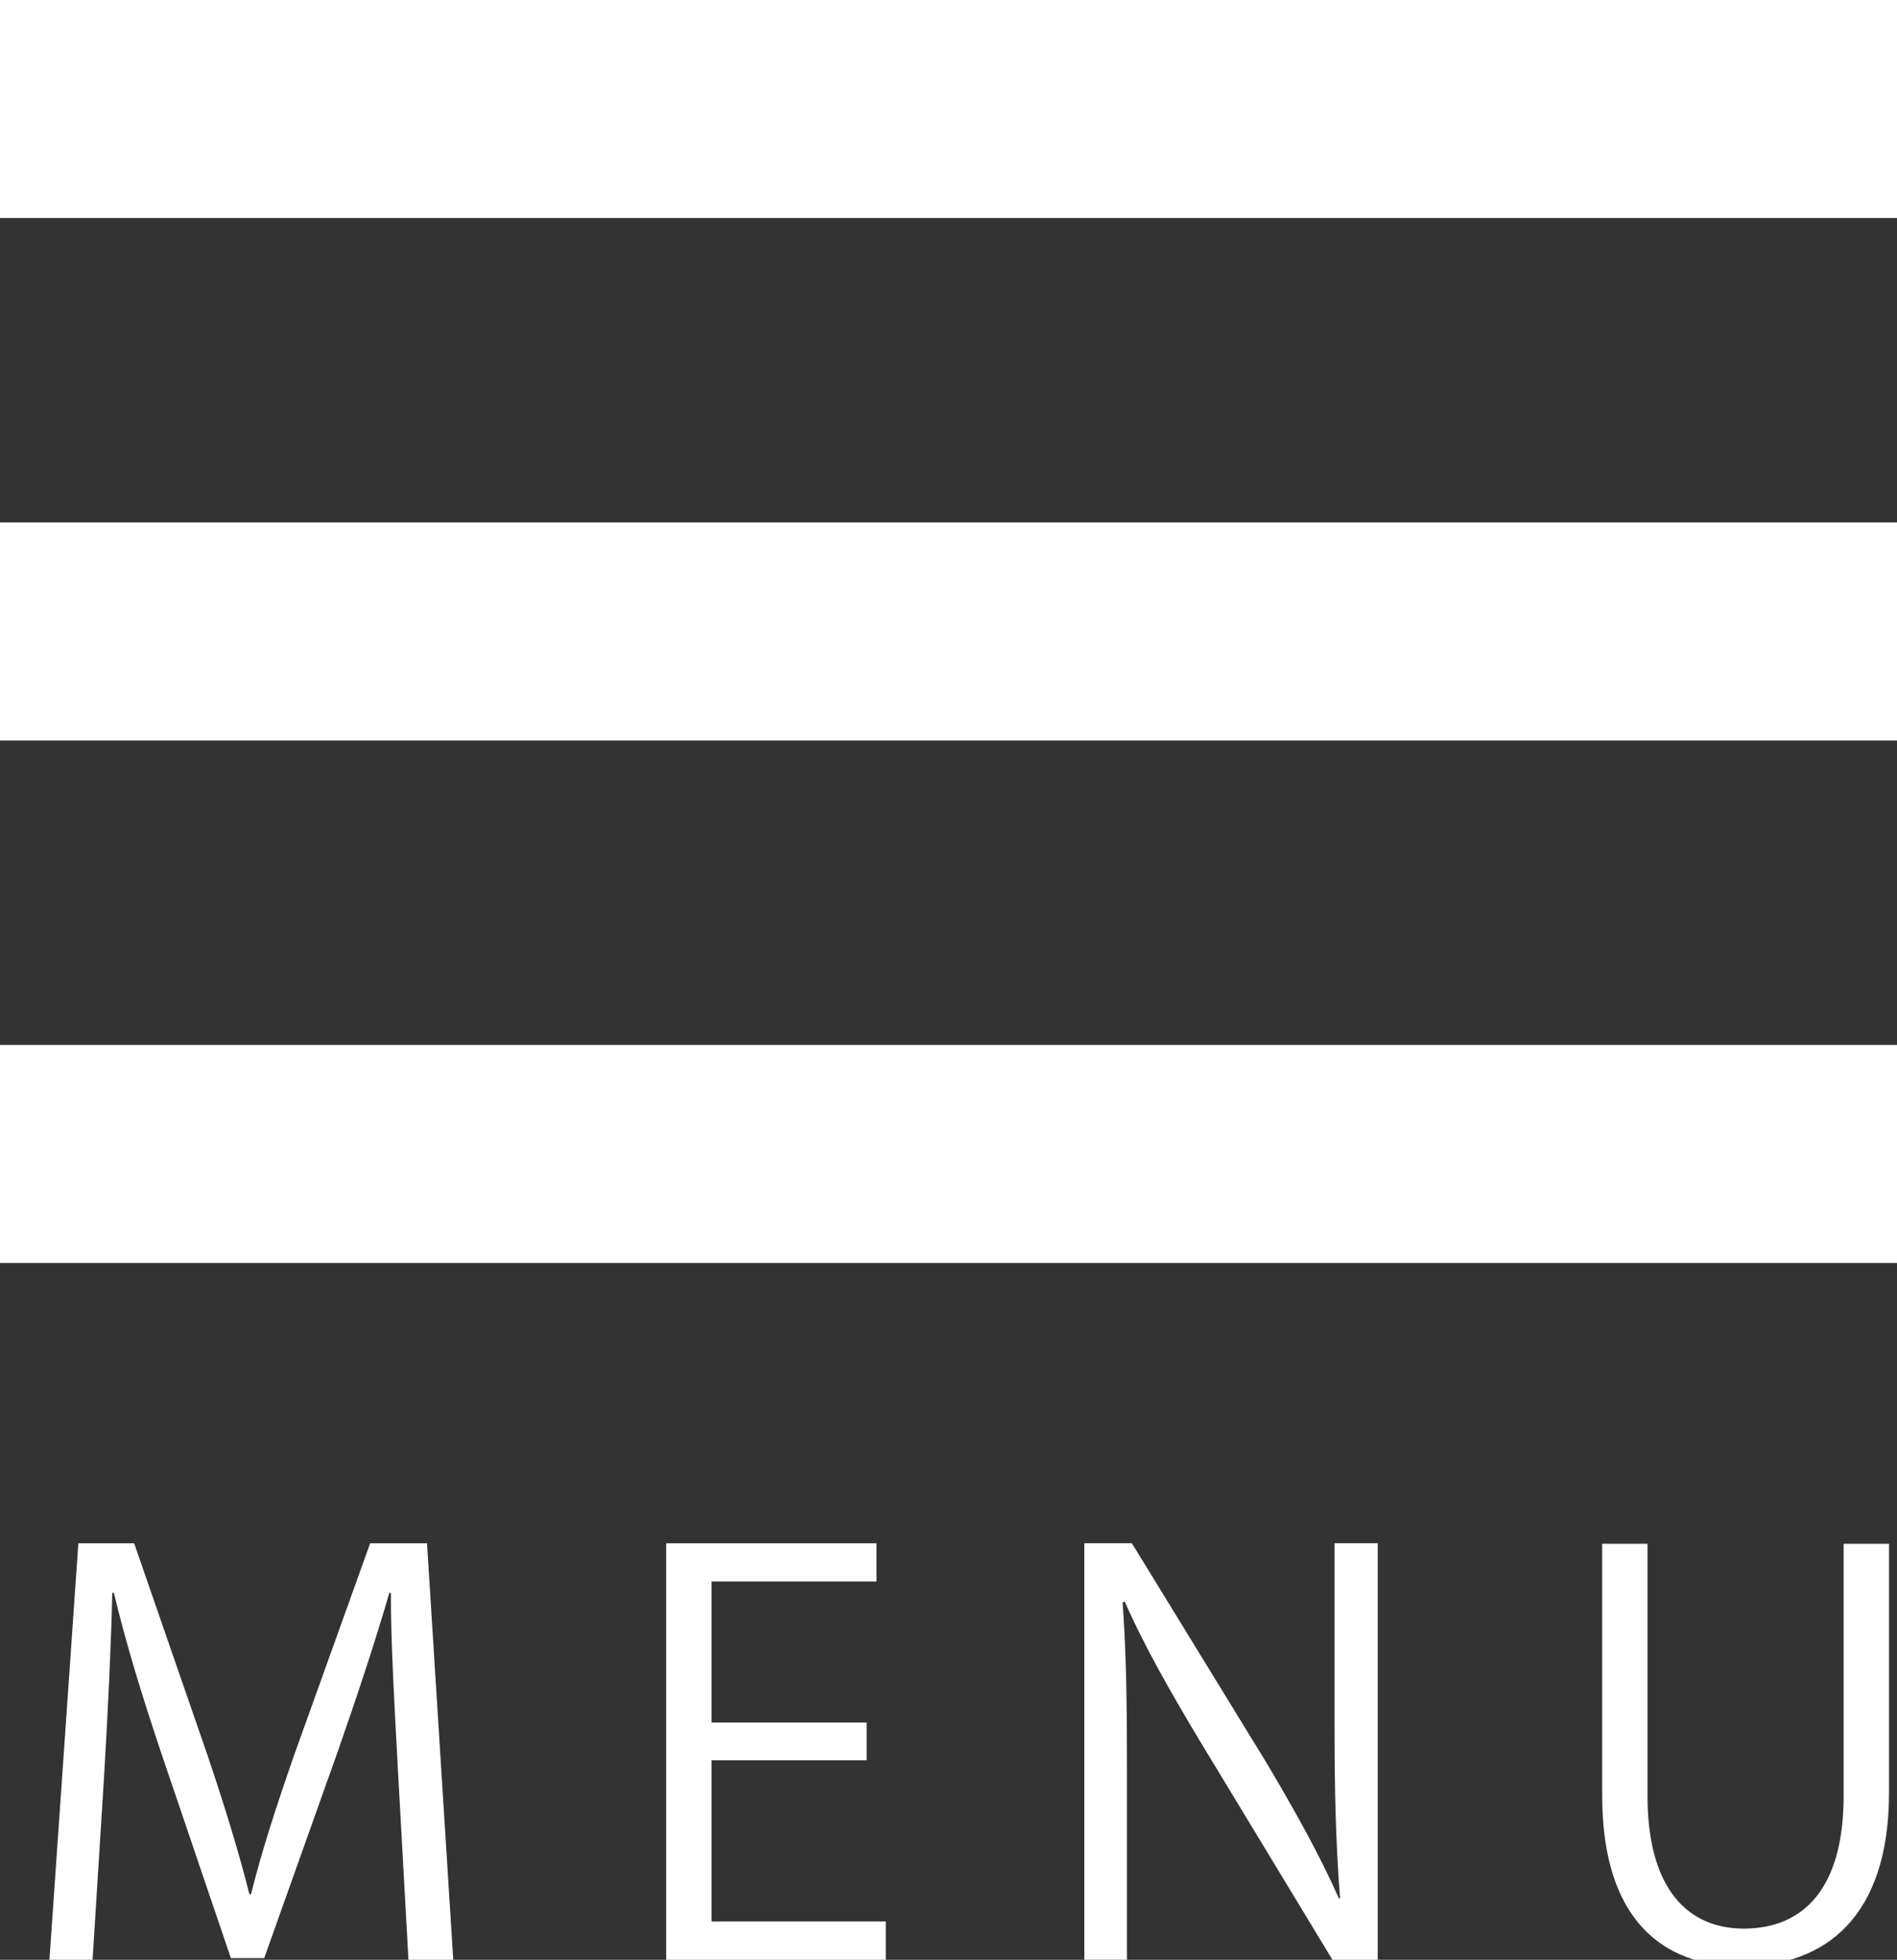
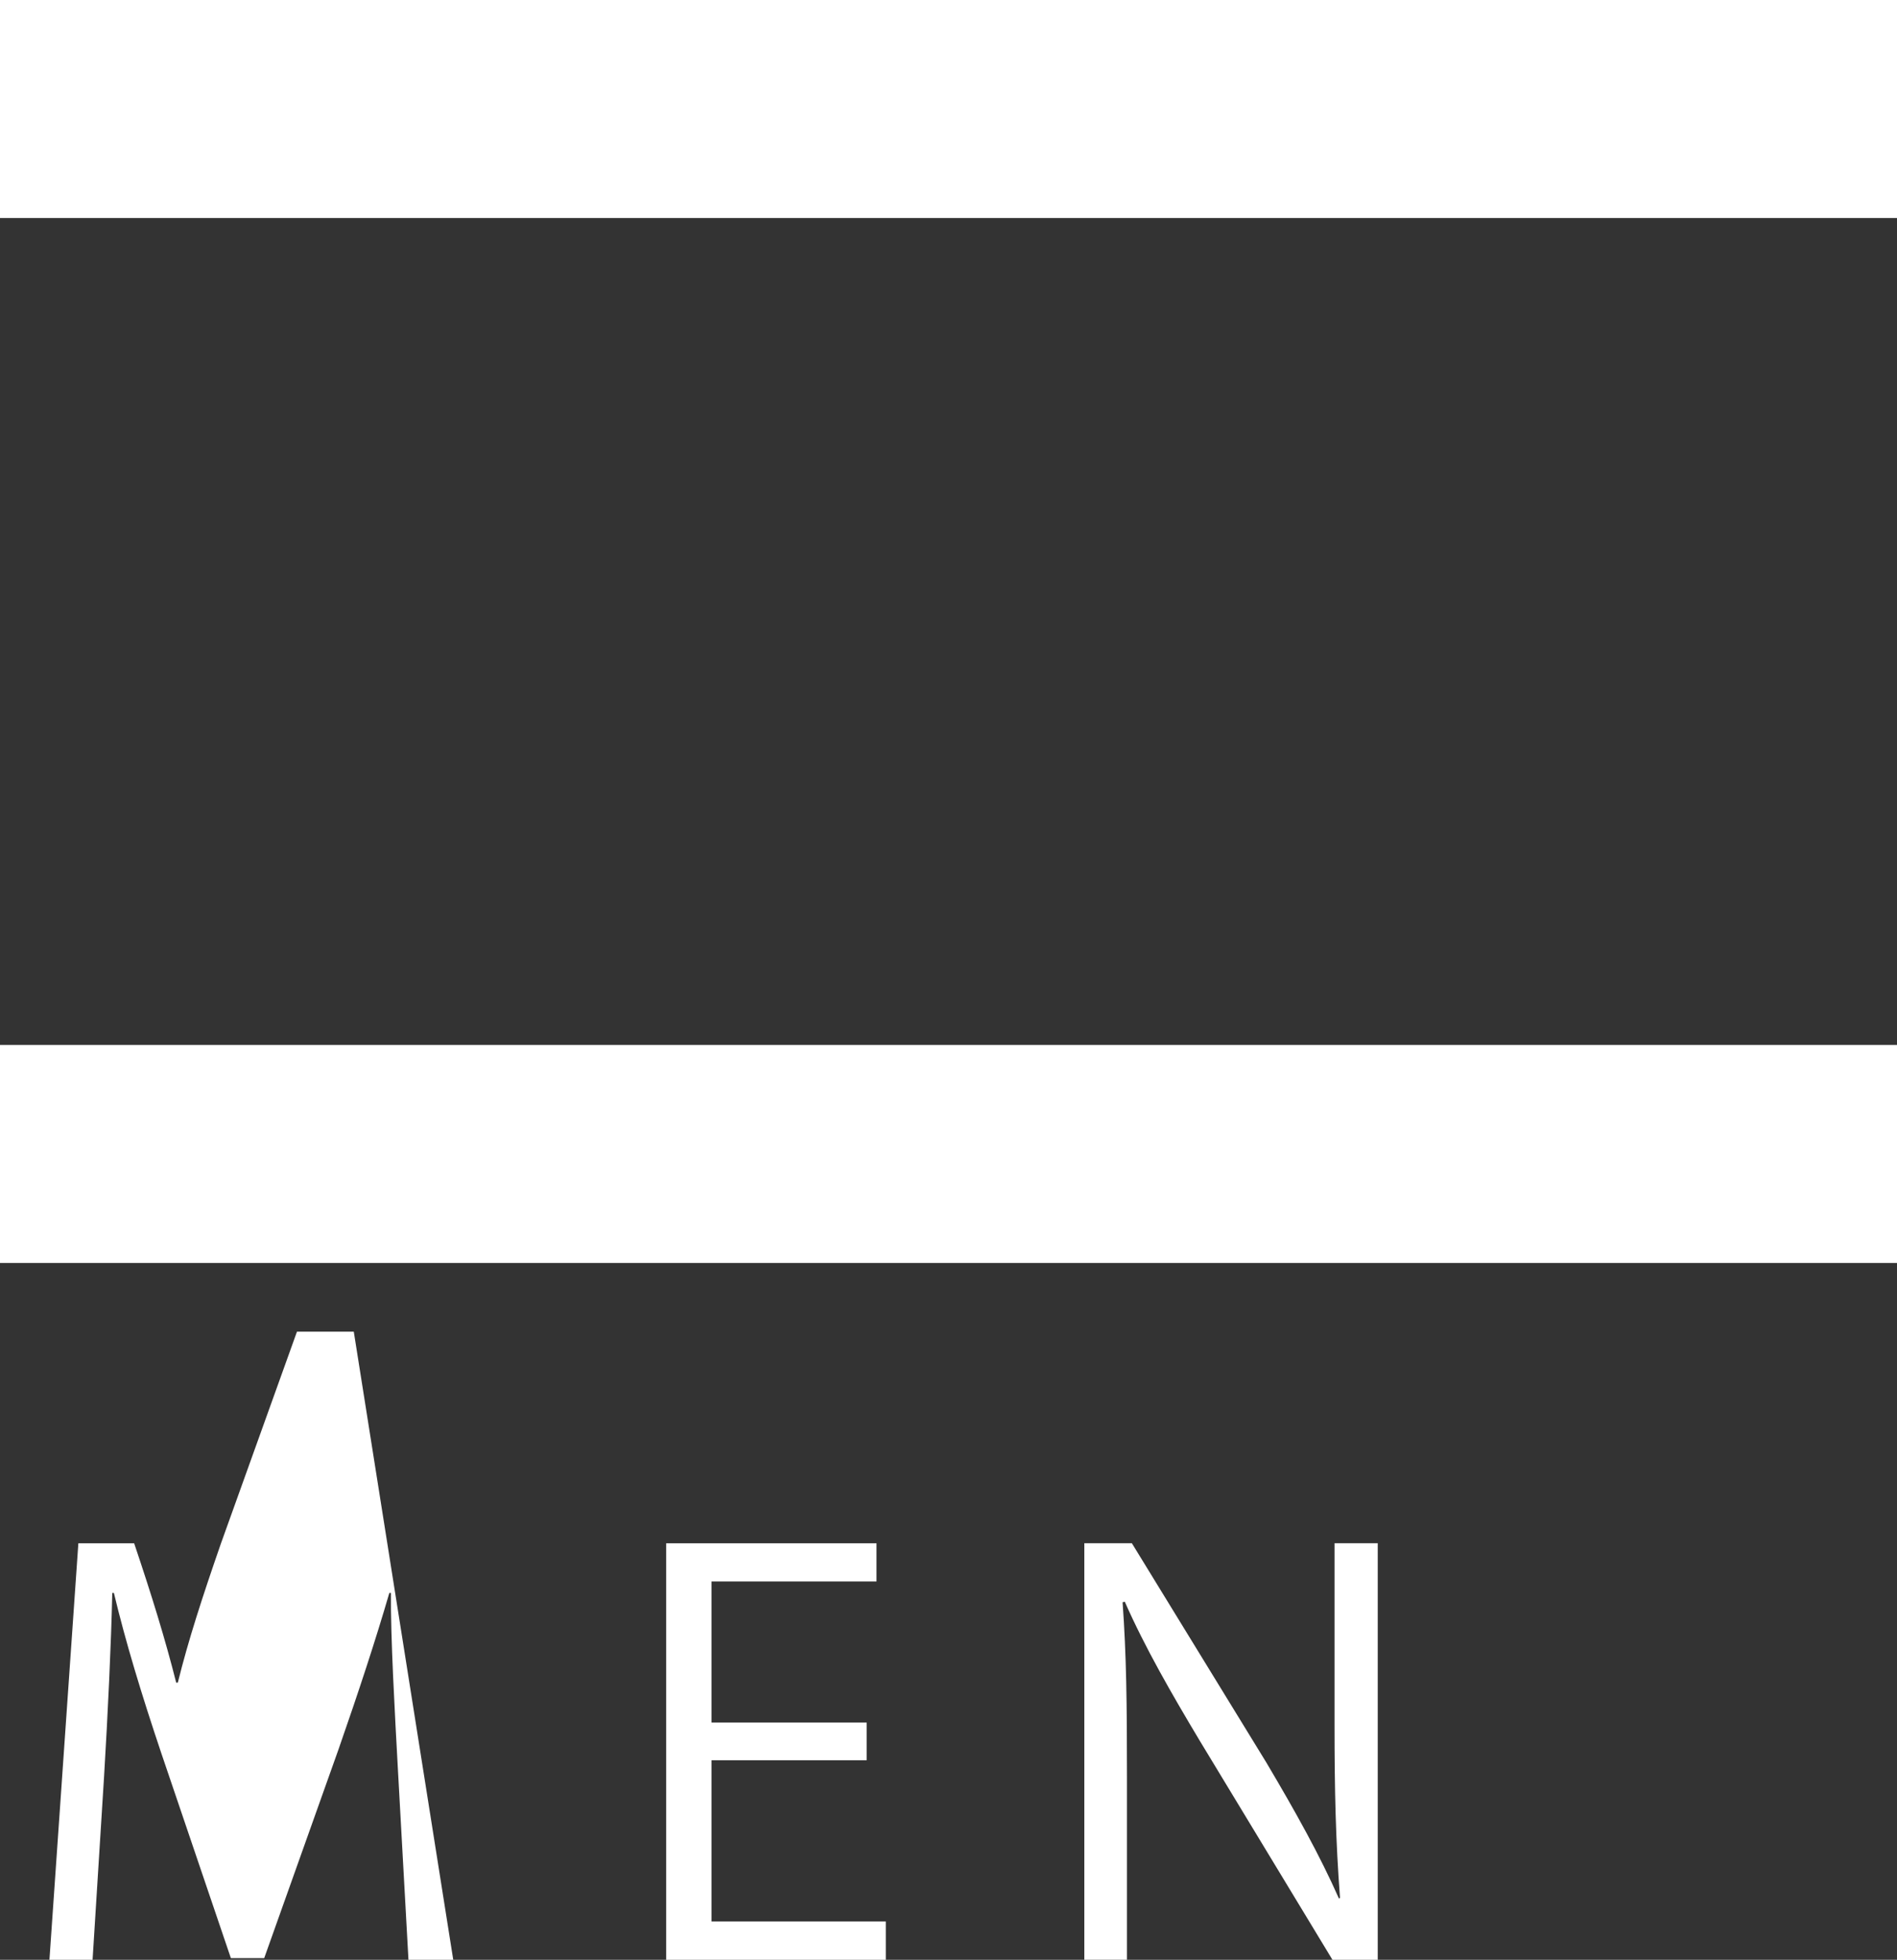
<svg xmlns="http://www.w3.org/2000/svg" version="1.1" id="レイヤー_1" x="0px" y="0px" width="41.636px" height="42.997px" viewBox="0 0 41.636 42.997" enable-background="new 0 0 41.636 42.997" xml:space="preserve">
  <rect x="0" y="0" width="41.636" height="42.997" fill="#333333" stroke="none" />
  <rect fill="#FFFFFF" width="41.636" height="4.783" />
-   <rect y="11.463" fill="#FFFFFF" width="41.636" height="4.783" />
  <rect y="22.926" fill="#FFFFFF" width="41.636" height="4.783" />
  <g>
-     <path fill="#FFFFFF" d="M9.948,42.997H8.965l-0.228-4.113c-0.072-1.308-0.167-2.999-0.156-3.935H8.545   c-0.3,1.031-0.671,2.159-1.115,3.431L5.799,42.96H5.067l-1.523-4.485C3.1,37.156,2.752,36.004,2.5,34.949H2.464   c-0.024,1.115-0.096,2.627-0.18,4.03l-0.252,4.018H1.085l0.635-9.139h1.224L4.551,38.5c0.384,1.139,0.684,2.11,0.923,3.058h0.036   c0.228-0.923,0.54-1.883,0.948-3.058l1.667-4.642h1.247L9.948,42.997z" />
+     <path fill="#FFFFFF" d="M9.948,42.997H8.965l-0.228-4.113c-0.072-1.308-0.167-2.999-0.156-3.935H8.545   c-0.3,1.031-0.671,2.159-1.115,3.431L5.799,42.96H5.067l-1.523-4.485C3.1,37.156,2.752,36.004,2.5,34.949H2.464   c-0.024,1.115-0.096,2.627-0.18,4.03l-0.252,4.018H1.085l0.635-9.139h1.224c0.384,1.139,0.684,2.11,0.923,3.058h0.036   c0.228-0.923,0.54-1.883,0.948-3.058l1.667-4.642h1.247L9.948,42.997z" />
    <path fill="#FFFFFF" d="M19.442,42.997h-4.821v-9.139h4.617v0.839h-3.622v3.095h3.406v0.827h-3.406v3.538h3.826V42.997z" />
    <path fill="#FFFFFF" d="M30.241,42.997h-0.996l-2.915-4.81c-0.611-1.02-1.199-2.039-1.643-3.046l-0.048,0.012   c0.084,1.163,0.096,2.23,0.096,3.814v4.029h-0.936v-9.139h1.043l2.95,4.809c0.648,1.092,1.175,2.039,1.595,2.986l0.024-0.012   c-0.096-1.271-0.12-2.362-0.12-3.802v-3.981h0.948V42.997z" />
-     <path fill="#FFFFFF" d="M41.461,39.327c0,2.746-1.415,3.813-3.238,3.813c-1.703,0-3.058-0.995-3.058-3.754V33.87h0.995v5.529   c0,2.074,0.912,2.914,2.111,2.914c1.319,0,2.194-0.888,2.194-2.914V33.87h0.996V39.327z" />
  </g>
</svg>